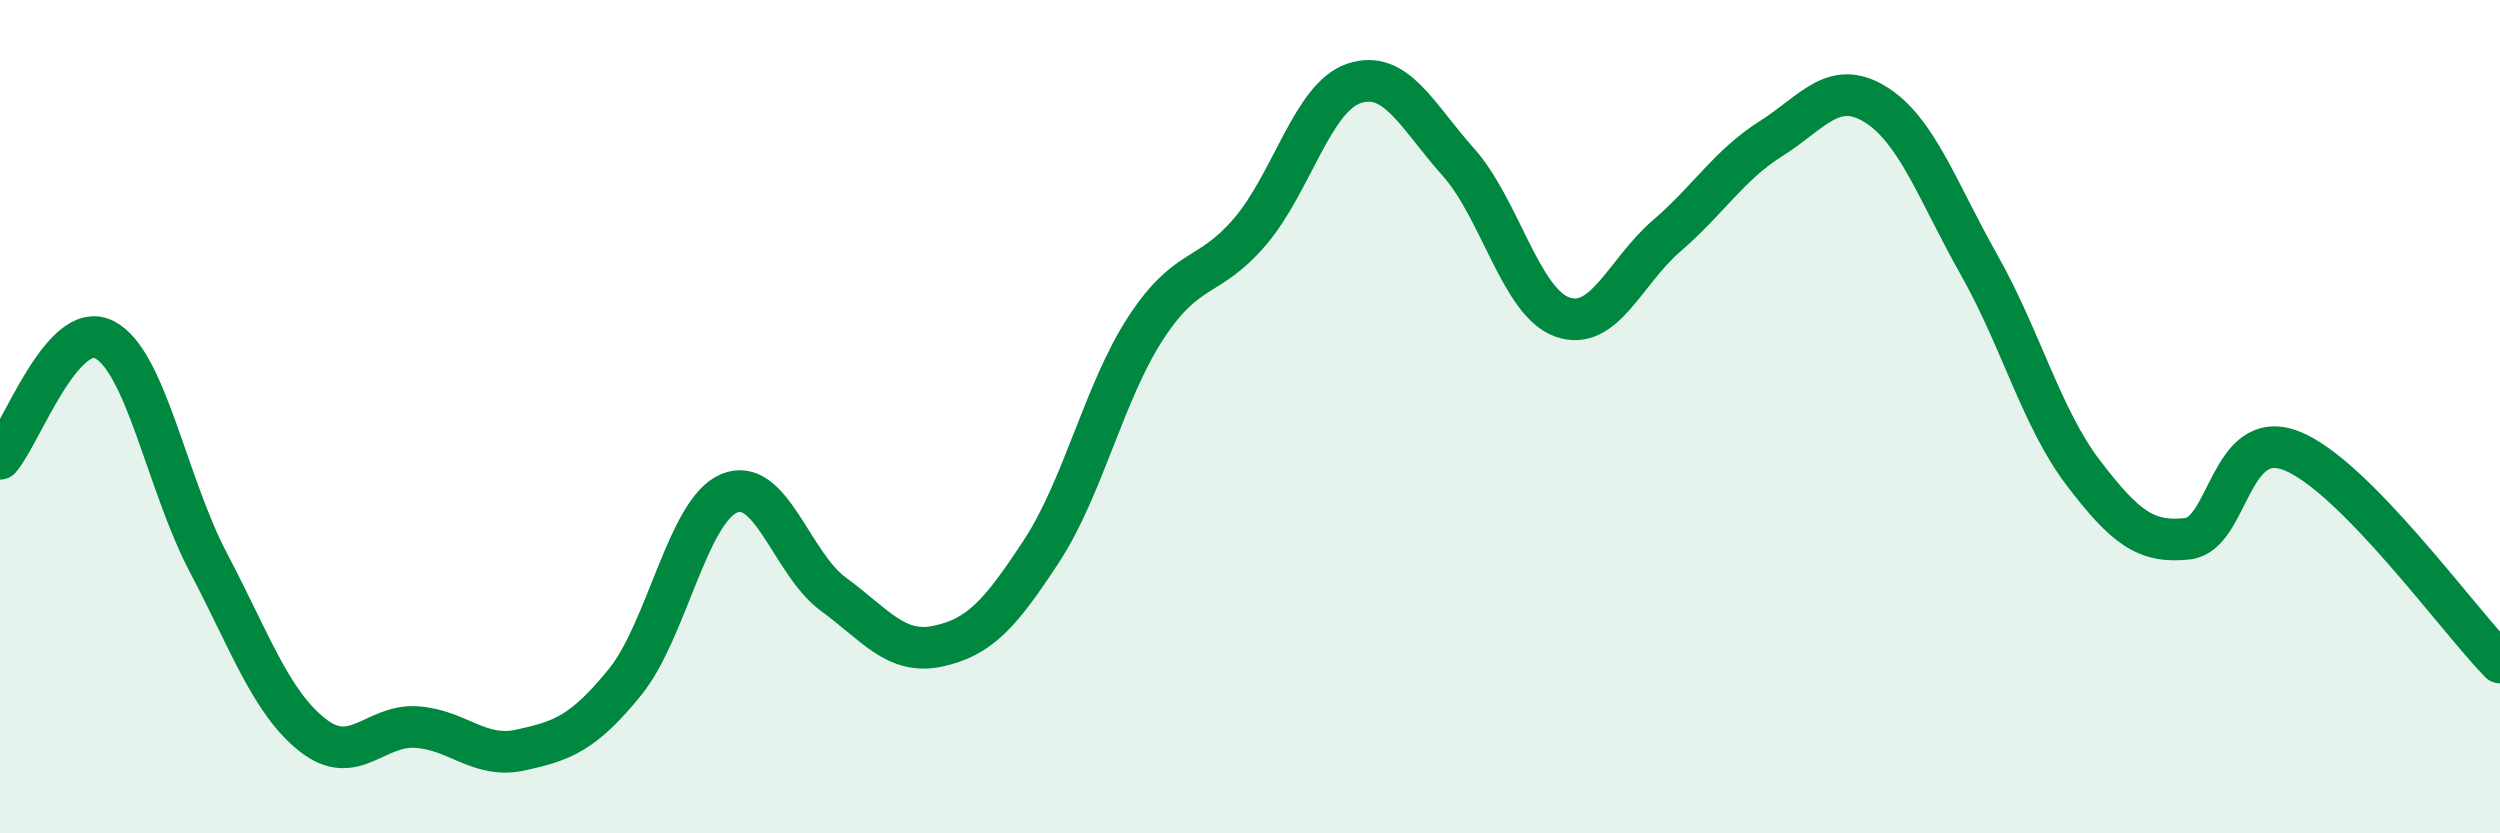
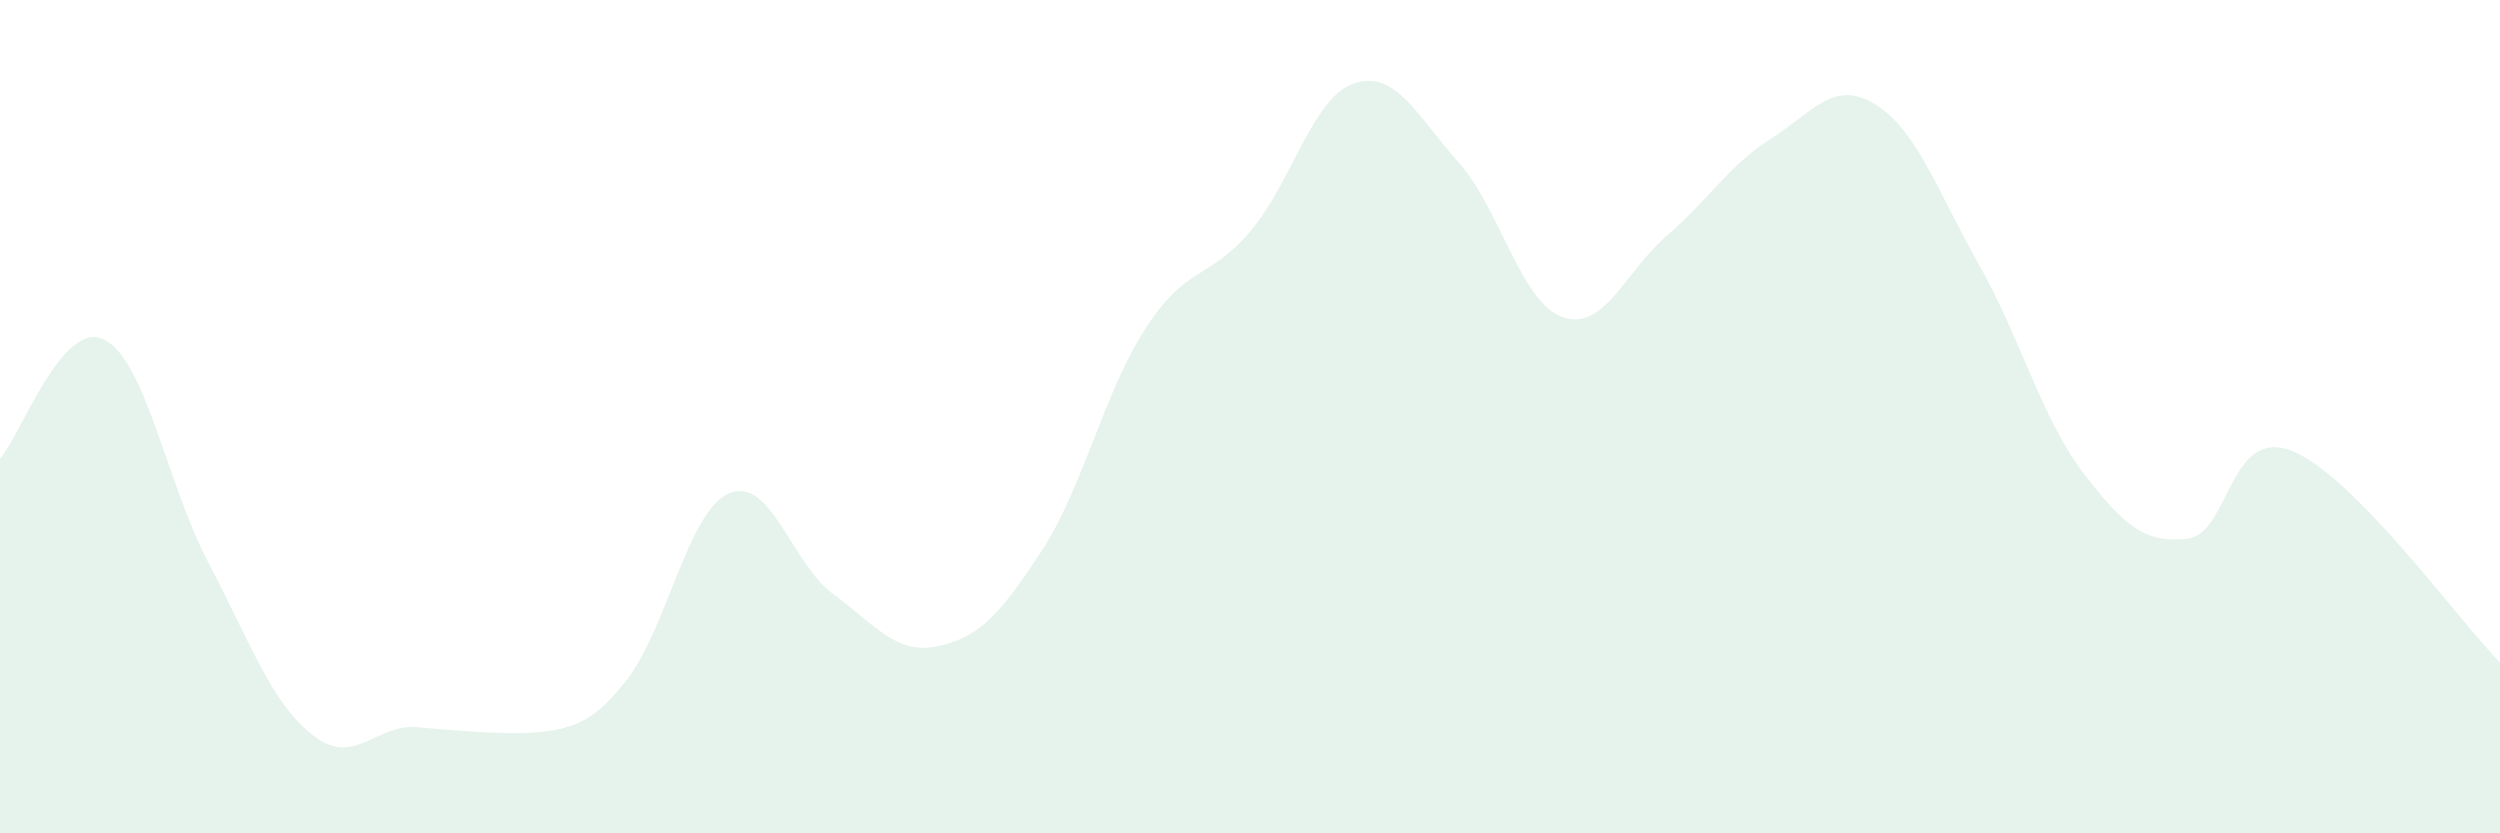
<svg xmlns="http://www.w3.org/2000/svg" width="60" height="20" viewBox="0 0 60 20">
-   <path d="M 0,11.01 C 0.5,10.44 1.5,7.65 2.5,8.15 C 3.5,8.65 4,11.6 5,13.5 C 6,15.4 6.5,16.85 7.5,17.64 C 8.5,18.43 9,17.38 10,17.45 C 11,17.52 11.5,18.22 12.5,18 C 13.5,17.78 14,17.6 15,16.37 C 16,15.14 16.5,12.26 17.5,11.84 C 18.5,11.42 19,13.53 20,14.26 C 21,14.99 21.5,15.72 22.5,15.51 C 23.5,15.3 24,14.75 25,13.22 C 26,11.69 26.5,9.4 27.5,7.87 C 28.5,6.34 29,6.73 30,5.56 C 31,4.39 31.5,2.33 32.5,2 C 33.5,1.67 34,2.77 35,3.89 C 36,5.01 36.5,7.26 37.5,7.61 C 38.5,7.96 39,6.52 40,5.66 C 41,4.8 41.5,3.96 42.5,3.33 C 43.5,2.7 44,1.89 45,2.5 C 46,3.11 46.5,4.59 47.5,6.36 C 48.5,8.13 49,10.04 50,11.35 C 51,12.66 51.5,13.04 52.5,12.93 C 53.5,12.82 53.5,10.23 55,10.82 C 56.5,11.41 59,14.88 60,15.9L60 20L0 20Z" fill="#008740" opacity="0.1" stroke-linecap="round" stroke-linejoin="round" />
-   <path d="M 0,11.01 C 0.5,10.44 1.5,7.65 2.5,8.15 C 3.5,8.65 4,11.6 5,13.5 C 6,15.4 6.5,16.85 7.5,17.64 C 8.5,18.43 9,17.38 10,17.45 C 11,17.52 11.5,18.22 12.5,18 C 13.5,17.78 14,17.6 15,16.37 C 16,15.14 16.5,12.26 17.5,11.84 C 18.5,11.42 19,13.53 20,14.26 C 21,14.99 21.5,15.72 22.5,15.51 C 23.5,15.3 24,14.75 25,13.22 C 26,11.69 26.5,9.4 27.5,7.87 C 28.5,6.34 29,6.73 30,5.56 C 31,4.39 31.5,2.33 32.5,2 C 33.5,1.67 34,2.77 35,3.89 C 36,5.01 36.5,7.26 37.5,7.61 C 38.5,7.96 39,6.52 40,5.66 C 41,4.8 41.5,3.96 42.5,3.33 C 43.5,2.7 44,1.89 45,2.5 C 46,3.11 46.5,4.59 47.5,6.36 C 48.5,8.13 49,10.04 50,11.35 C 51,12.66 51.5,13.04 52.5,12.93 C 53.5,12.82 53.5,10.23 55,10.82 C 56.5,11.41 59,14.88 60,15.9" stroke="#008740" stroke-width="1" fill="none" stroke-linecap="round" stroke-linejoin="round" />
+   <path d="M 0,11.01 C 0.5,10.44 1.5,7.65 2.5,8.15 C 3.5,8.65 4,11.6 5,13.5 C 6,15.4 6.5,16.85 7.5,17.64 C 8.5,18.43 9,17.38 10,17.45 C 13.5,17.78 14,17.6 15,16.37 C 16,15.14 16.5,12.26 17.5,11.84 C 18.5,11.42 19,13.53 20,14.26 C 21,14.99 21.5,15.72 22.5,15.51 C 23.5,15.3 24,14.75 25,13.22 C 26,11.69 26.5,9.4 27.5,7.87 C 28.5,6.34 29,6.73 30,5.56 C 31,4.39 31.5,2.33 32.5,2 C 33.5,1.67 34,2.77 35,3.89 C 36,5.01 36.5,7.26 37.5,7.61 C 38.5,7.96 39,6.52 40,5.66 C 41,4.8 41.5,3.96 42.5,3.33 C 43.5,2.7 44,1.89 45,2.5 C 46,3.11 46.5,4.59 47.5,6.36 C 48.5,8.13 49,10.04 50,11.35 C 51,12.66 51.5,13.04 52.5,12.93 C 53.5,12.82 53.5,10.23 55,10.82 C 56.5,11.41 59,14.88 60,15.9L60 20L0 20Z" fill="#008740" opacity="0.1" stroke-linecap="round" stroke-linejoin="round" />
</svg>